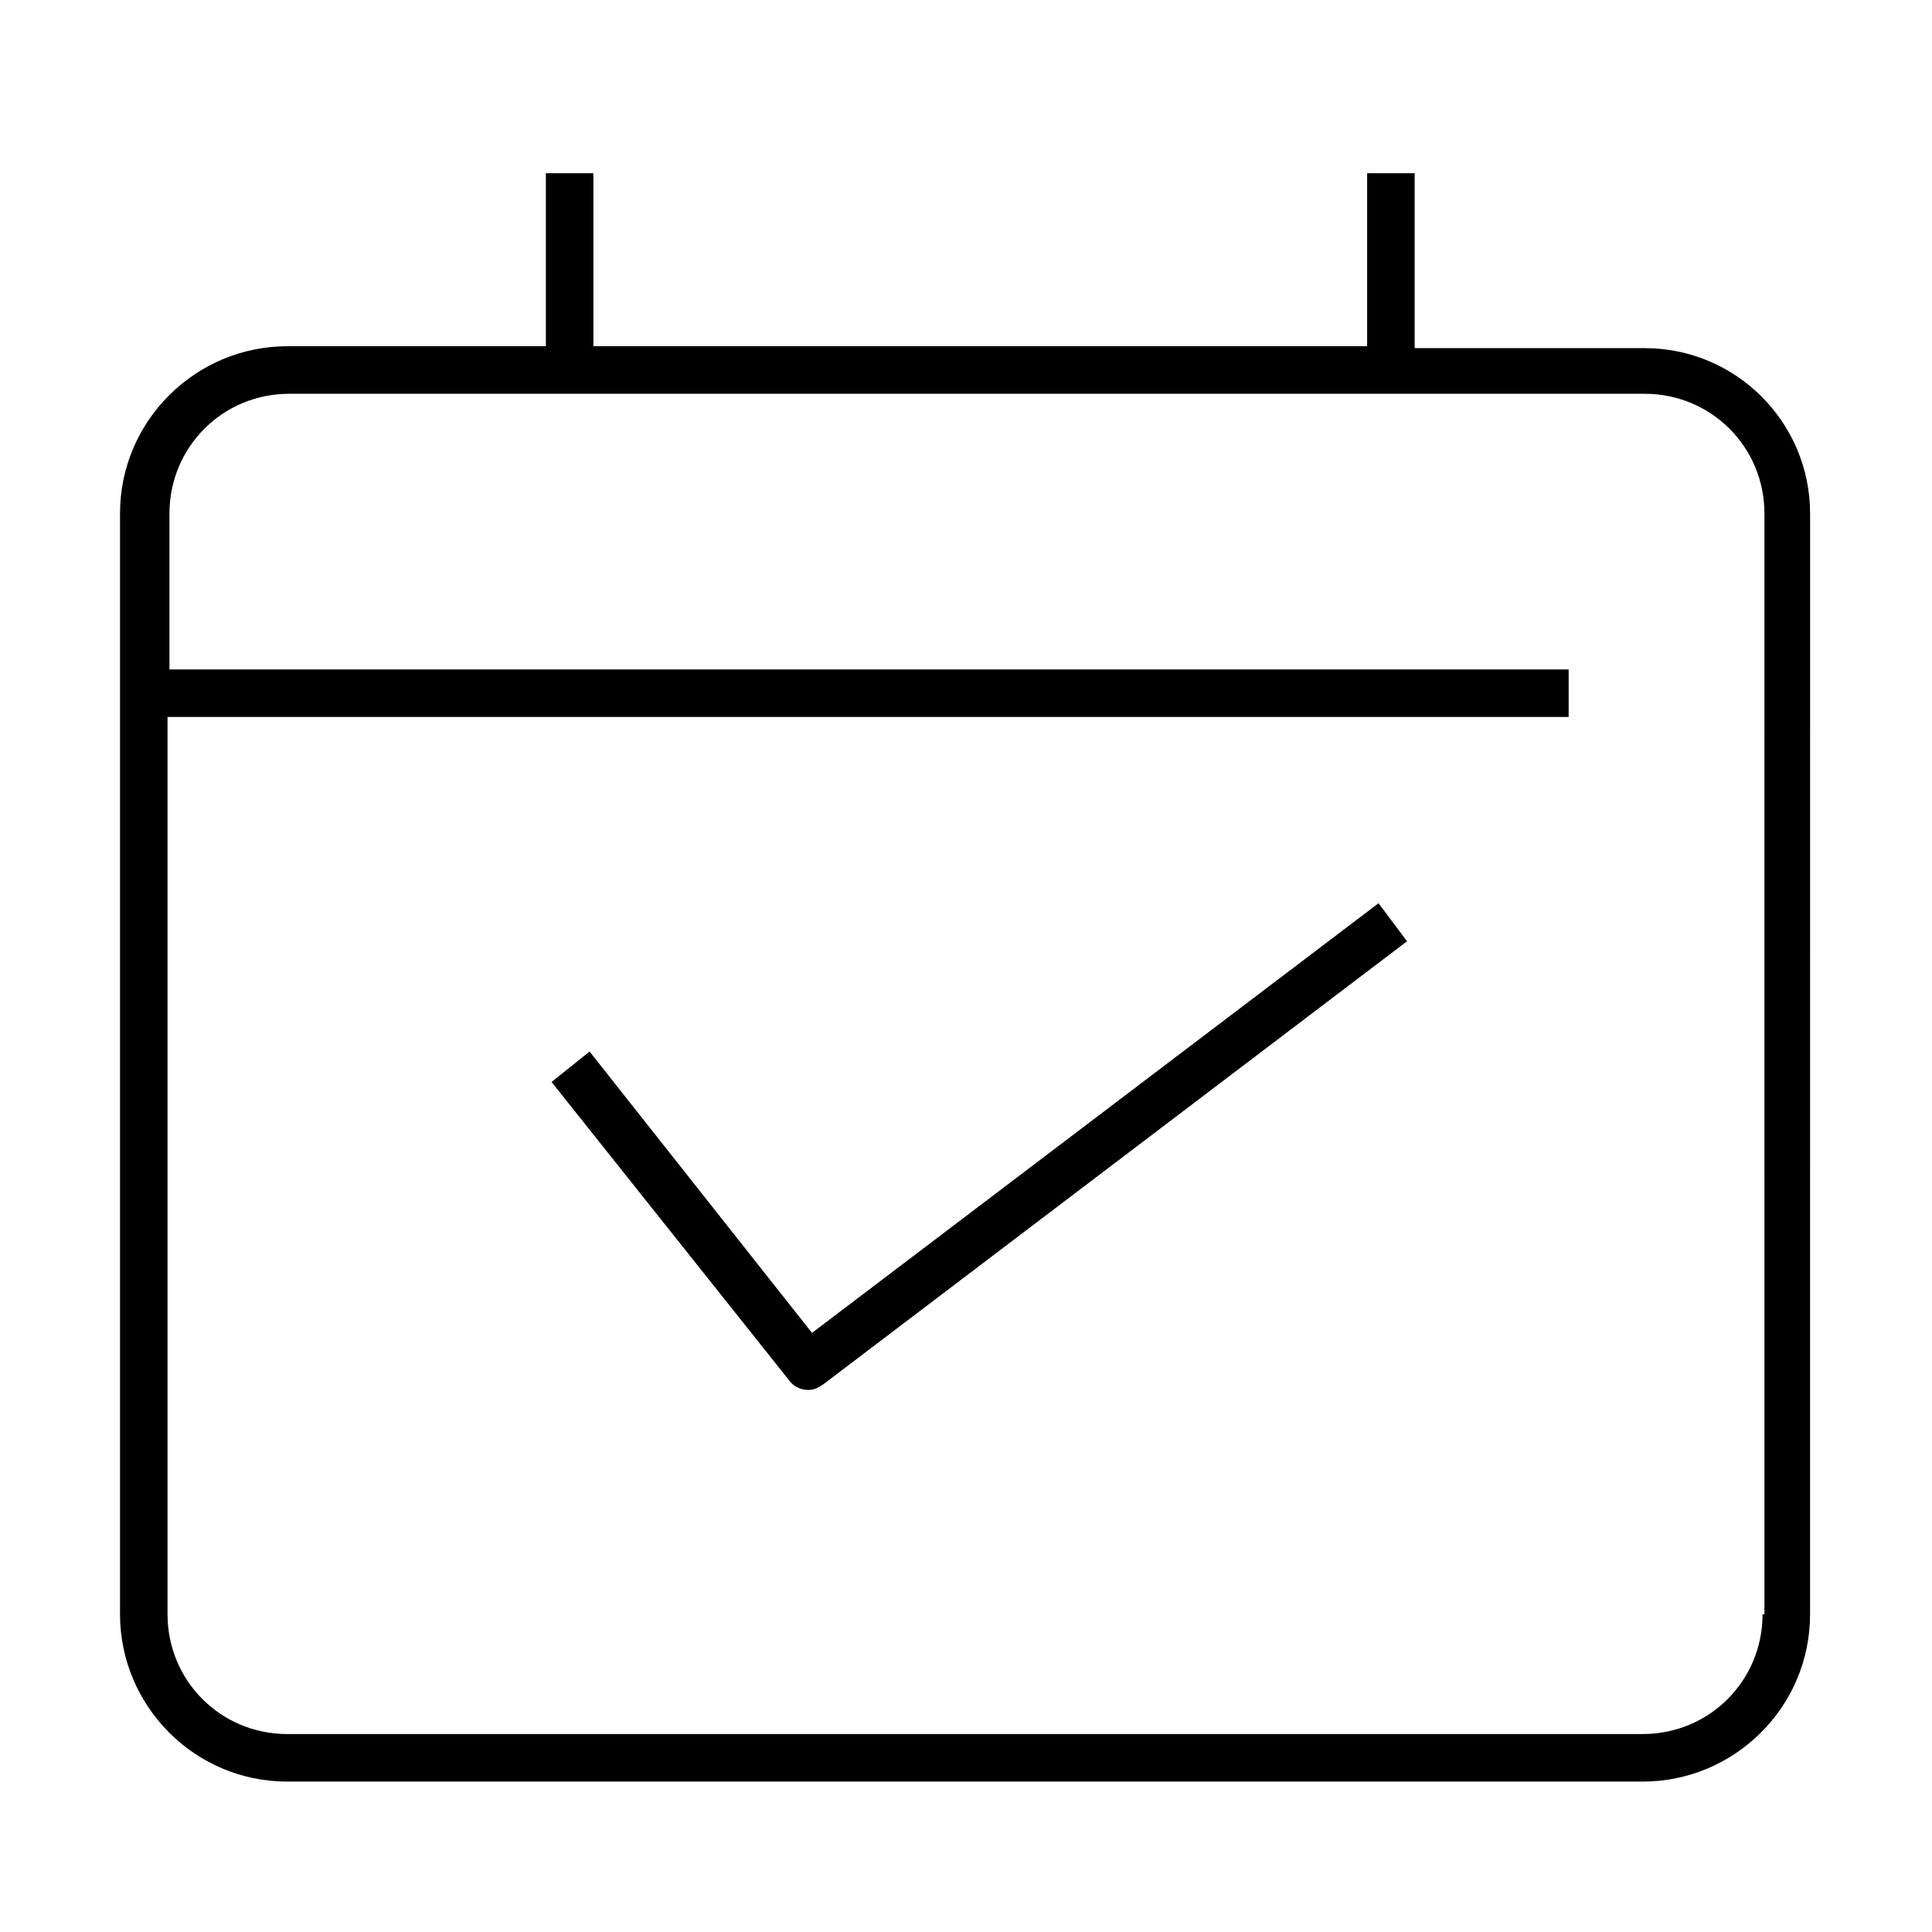
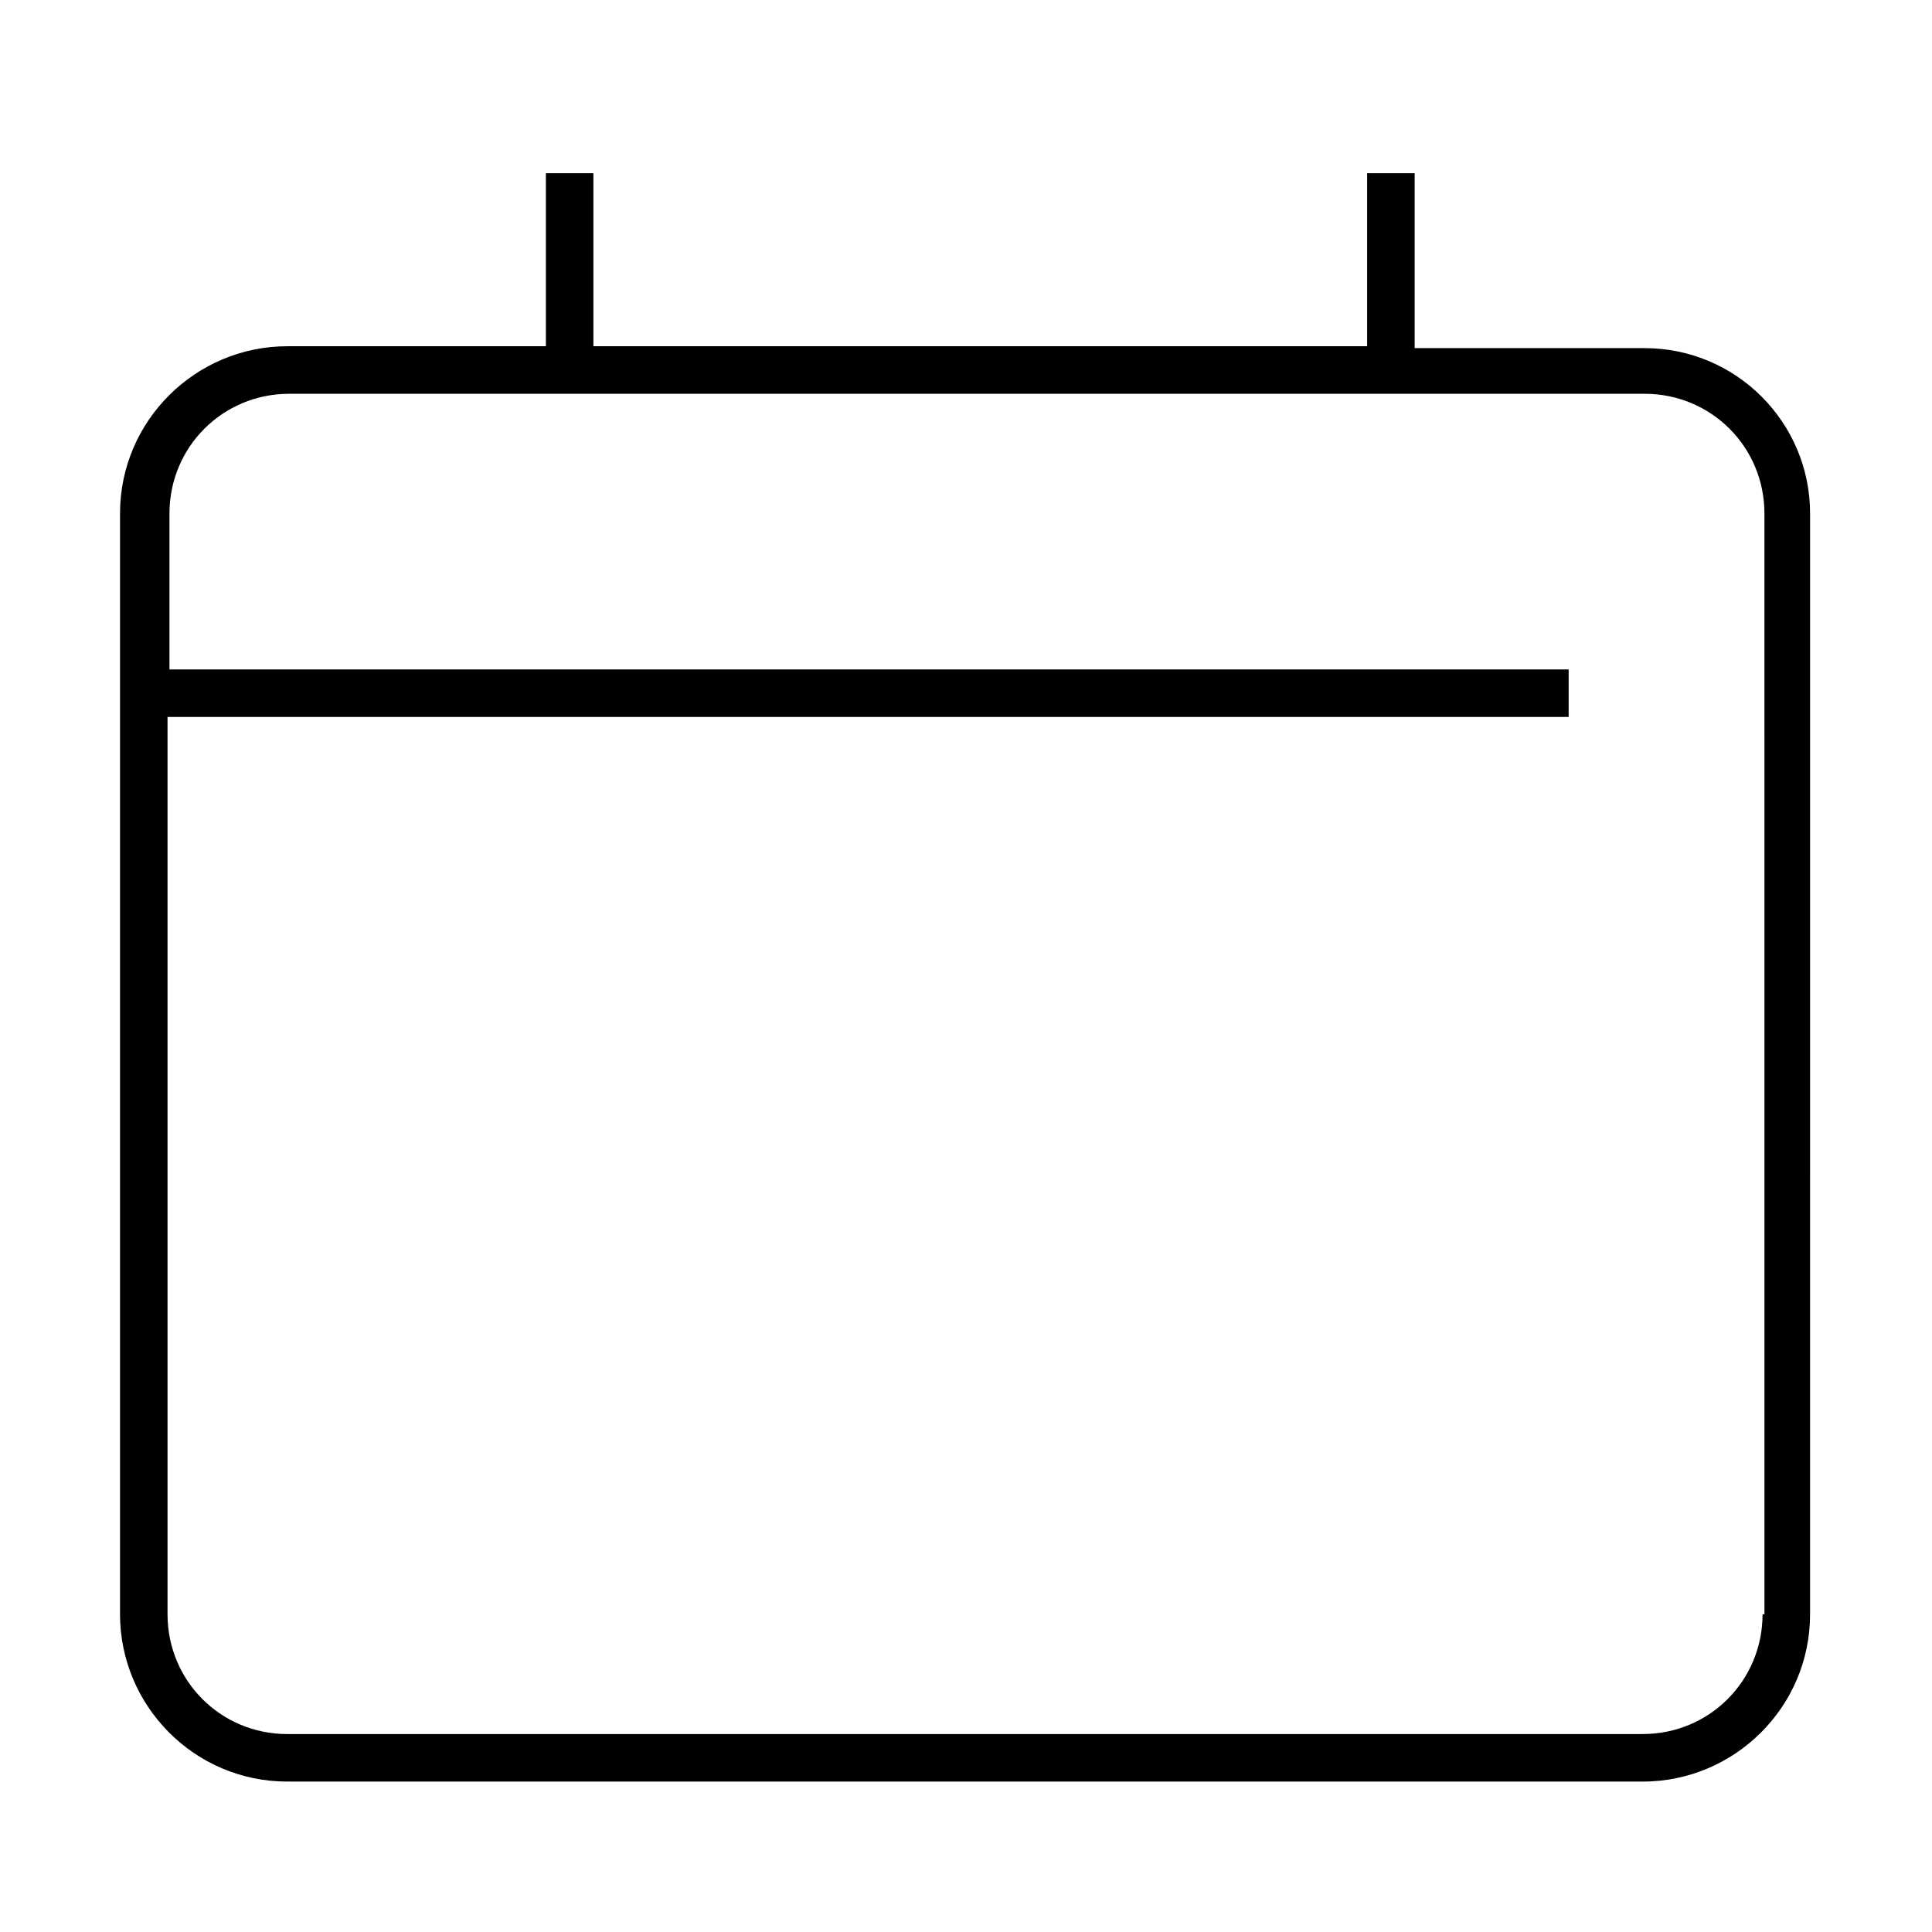
<svg xmlns="http://www.w3.org/2000/svg" fill="#000000" width="800px" height="800px" version="1.1" viewBox="144 144 512 512">
  <g>
    <path d="m579.86 236.26h-60.961v-46.352h-12.594v45.848h-205.05v-45.848h-12.594v45.848h-68.52c-24.184 0-44.336 19.648-44.336 44.336v291.71c0 24.184 19.648 44.336 44.336 44.336h359.21c24.184 0 44.336-19.648 44.336-44.336l0.004-291.71c0-24.184-19.648-43.832-43.832-43.832zm31.234 335.54c0 17.633-14.105 31.738-31.738 31.738l-359.22 0.004c-17.633 0-31.738-14.105-31.738-31.738v-237.8h371.31v-12.594l-370.8-0.004v-41.312c0-17.633 14.105-31.738 31.738-31.738h359.21c17.633 0 31.738 14.105 31.738 31.738l0.004 291.71z" />
-     <path d="m359.19 497.23-58.945-74.562-10.078 8.062 62.977 79.098c1.008 1.512 3.023 2.519 5.039 2.519 1.512 0 2.519-0.504 4.031-1.512l154.67-117.39-7.559-10.078z" />
  </g>
</svg>